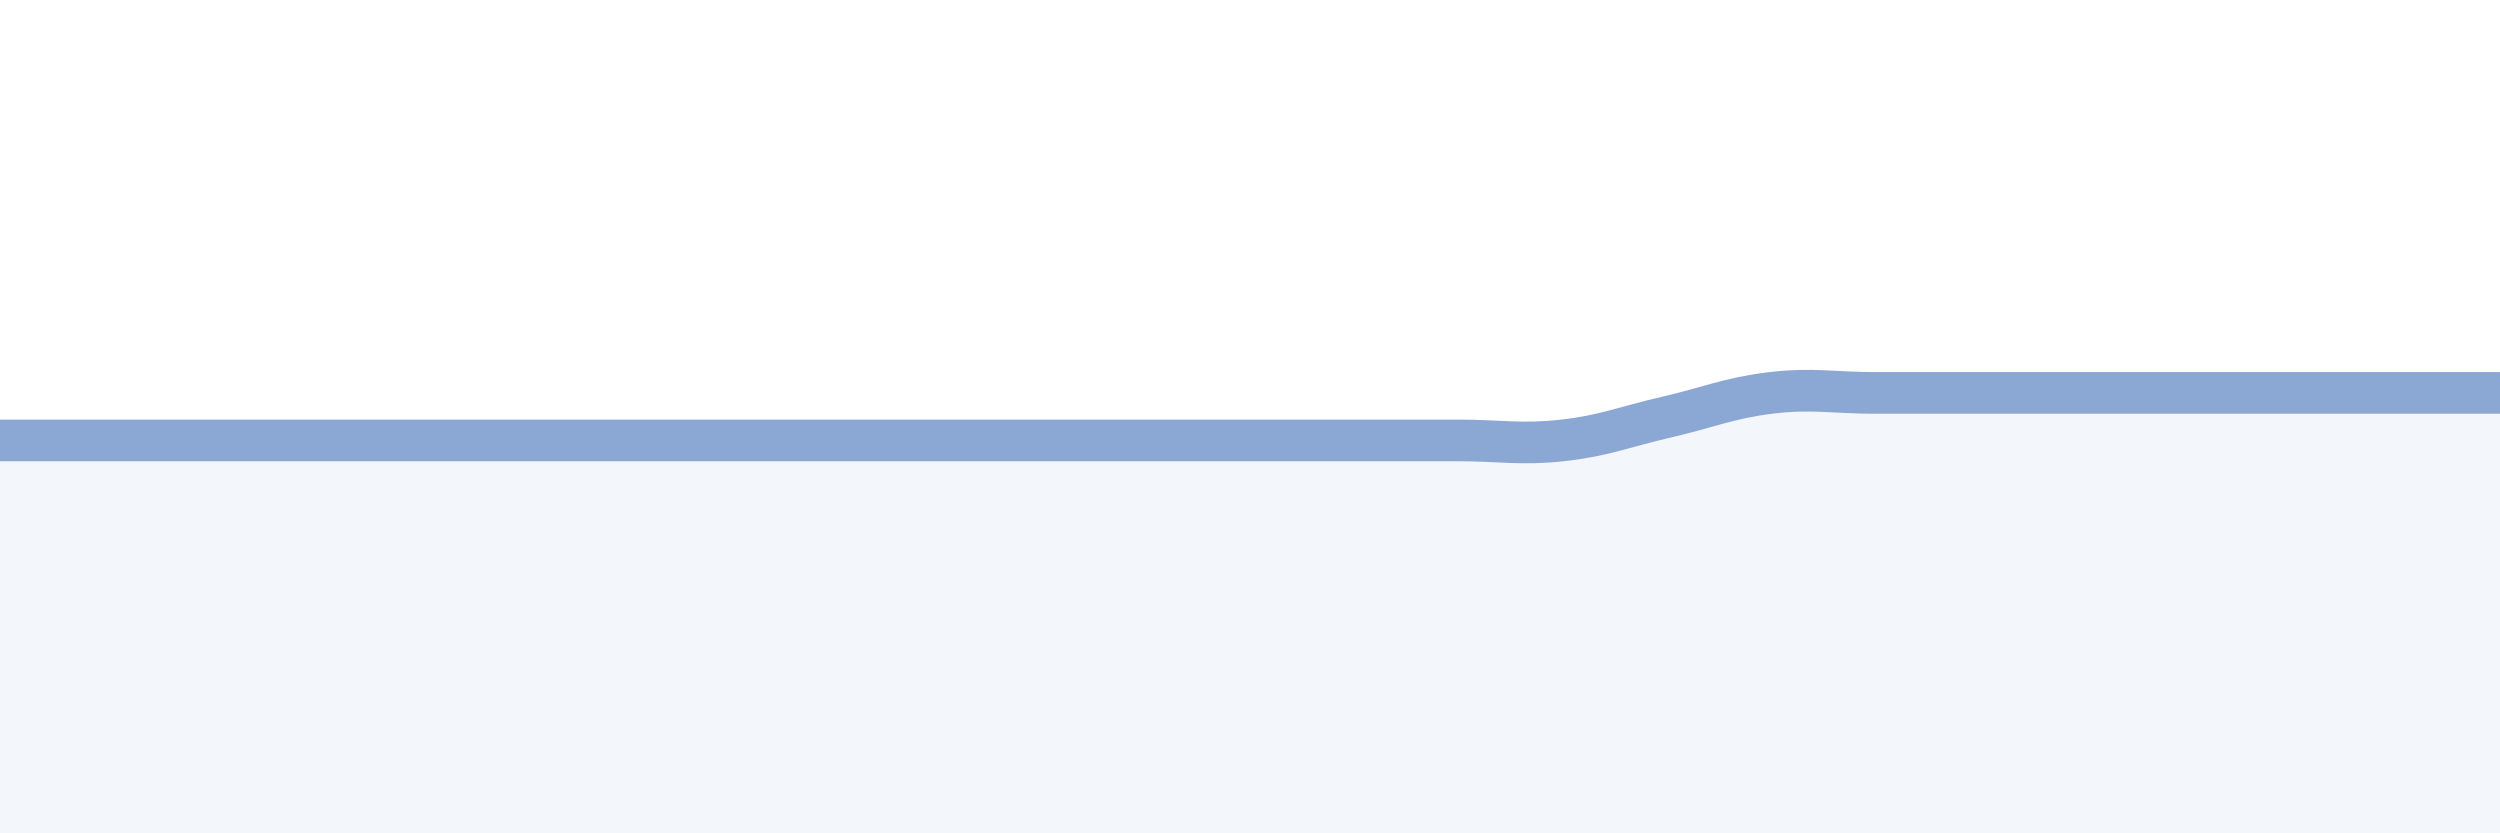
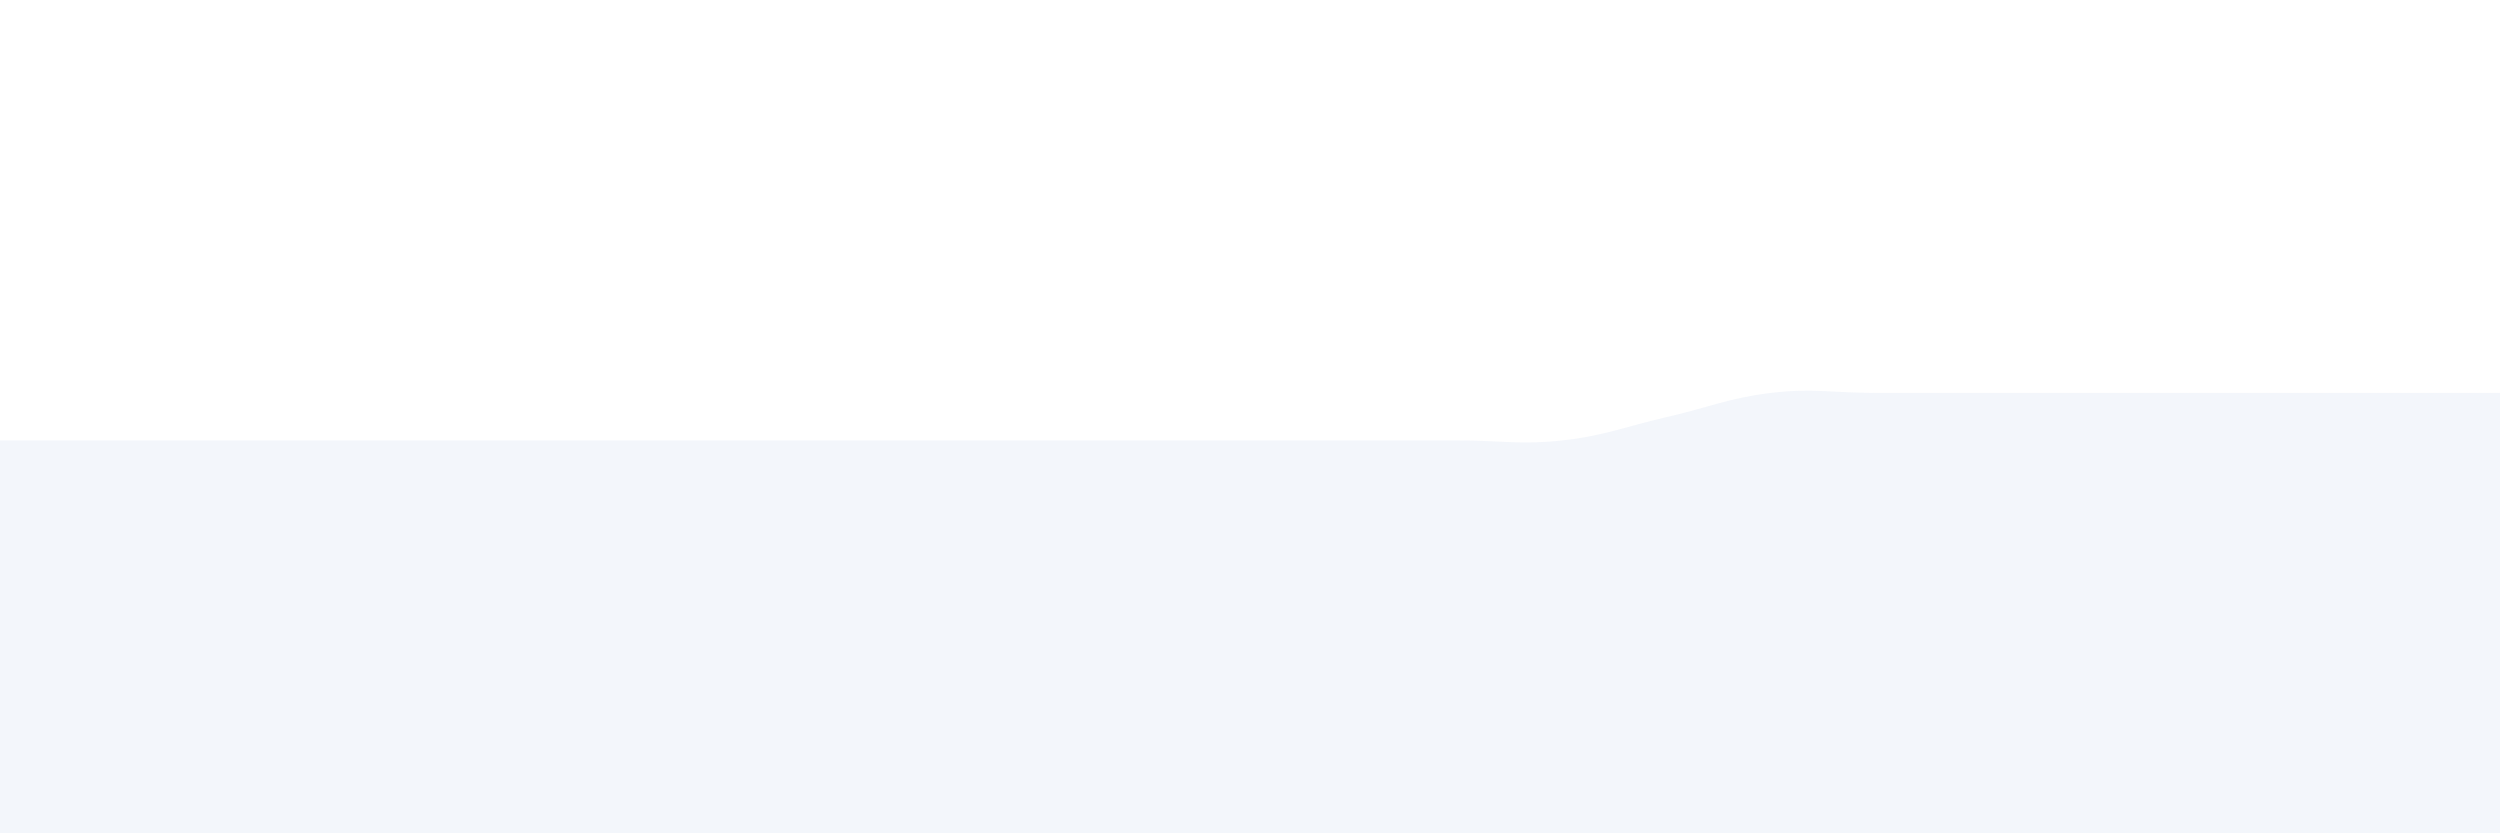
<svg xmlns="http://www.w3.org/2000/svg" width="60" height="20" viewBox="0 0 60 20">
  <path d="M 0,10.57 C 0.5,10.57 1.5,10.57 2.5,10.57 C 3.5,10.57 4,10.57 5,10.57 C 6,10.57 6.5,10.57 7.5,10.57 C 8.5,10.57 9,10.57 10,10.57 C 11,10.57 11.5,10.57 12.5,10.57 C 13.5,10.57 14,10.57 15,10.57 C 16,10.57 16.5,10.57 17.5,10.57 C 18.5,10.57 19,10.57 20,10.57 C 21,10.57 21.5,10.57 22.5,10.57 C 23.5,10.57 24,10.57 25,10.57 C 26,10.57 26.5,10.57 27.5,10.57 C 28.5,10.57 29,10.57 30,10.57 C 31,10.57 31.5,10.57 32.5,10.57 C 33.5,10.57 34,10.57 35,10.57 C 36,10.57 36.5,10.68 37.5,10.57 C 38.5,10.46 39,10.24 40,10.01 C 41,9.78 41.5,9.55 42.5,9.43 C 43.5,9.31 44,9.43 45,9.43 C 46,9.43 46.5,9.43 47.5,9.43 C 48.5,9.43 49,9.43 50,9.43 C 51,9.43 51.5,9.43 52.5,9.43 C 53.5,9.43 53.5,9.43 55,9.43 C 56.5,9.43 59,9.43 60,9.43L60 20L0 20Z" fill="#8ba7d3" opacity="0.1" stroke-linecap="round" stroke-linejoin="round" />
-   <path d="M 0,10.57 C 0.5,10.57 1.5,10.57 2.5,10.57 C 3.5,10.57 4,10.57 5,10.57 C 6,10.57 6.5,10.57 7.5,10.57 C 8.5,10.57 9,10.57 10,10.57 C 11,10.57 11.5,10.57 12.5,10.57 C 13.5,10.57 14,10.57 15,10.57 C 16,10.57 16.5,10.57 17.5,10.57 C 18.5,10.57 19,10.57 20,10.57 C 21,10.57 21.5,10.57 22.5,10.57 C 23.5,10.57 24,10.57 25,10.57 C 26,10.57 26.5,10.57 27.5,10.57 C 28.5,10.57 29,10.57 30,10.57 C 31,10.57 31.5,10.57 32.5,10.57 C 33.5,10.57 34,10.57 35,10.57 C 36,10.57 36.5,10.68 37.5,10.57 C 38.5,10.46 39,10.24 40,10.01 C 41,9.78 41.5,9.55 42.5,9.43 C 43.5,9.31 44,9.43 45,9.43 C 46,9.43 46.5,9.43 47.5,9.43 C 48.5,9.43 49,9.43 50,9.43 C 51,9.43 51.5,9.43 52.5,9.43 C 53.5,9.43 53.5,9.43 55,9.43 C 56.5,9.43 59,9.43 60,9.43" stroke="#8ba7d3" stroke-width="1" fill="none" stroke-linecap="round" stroke-linejoin="round" />
</svg>